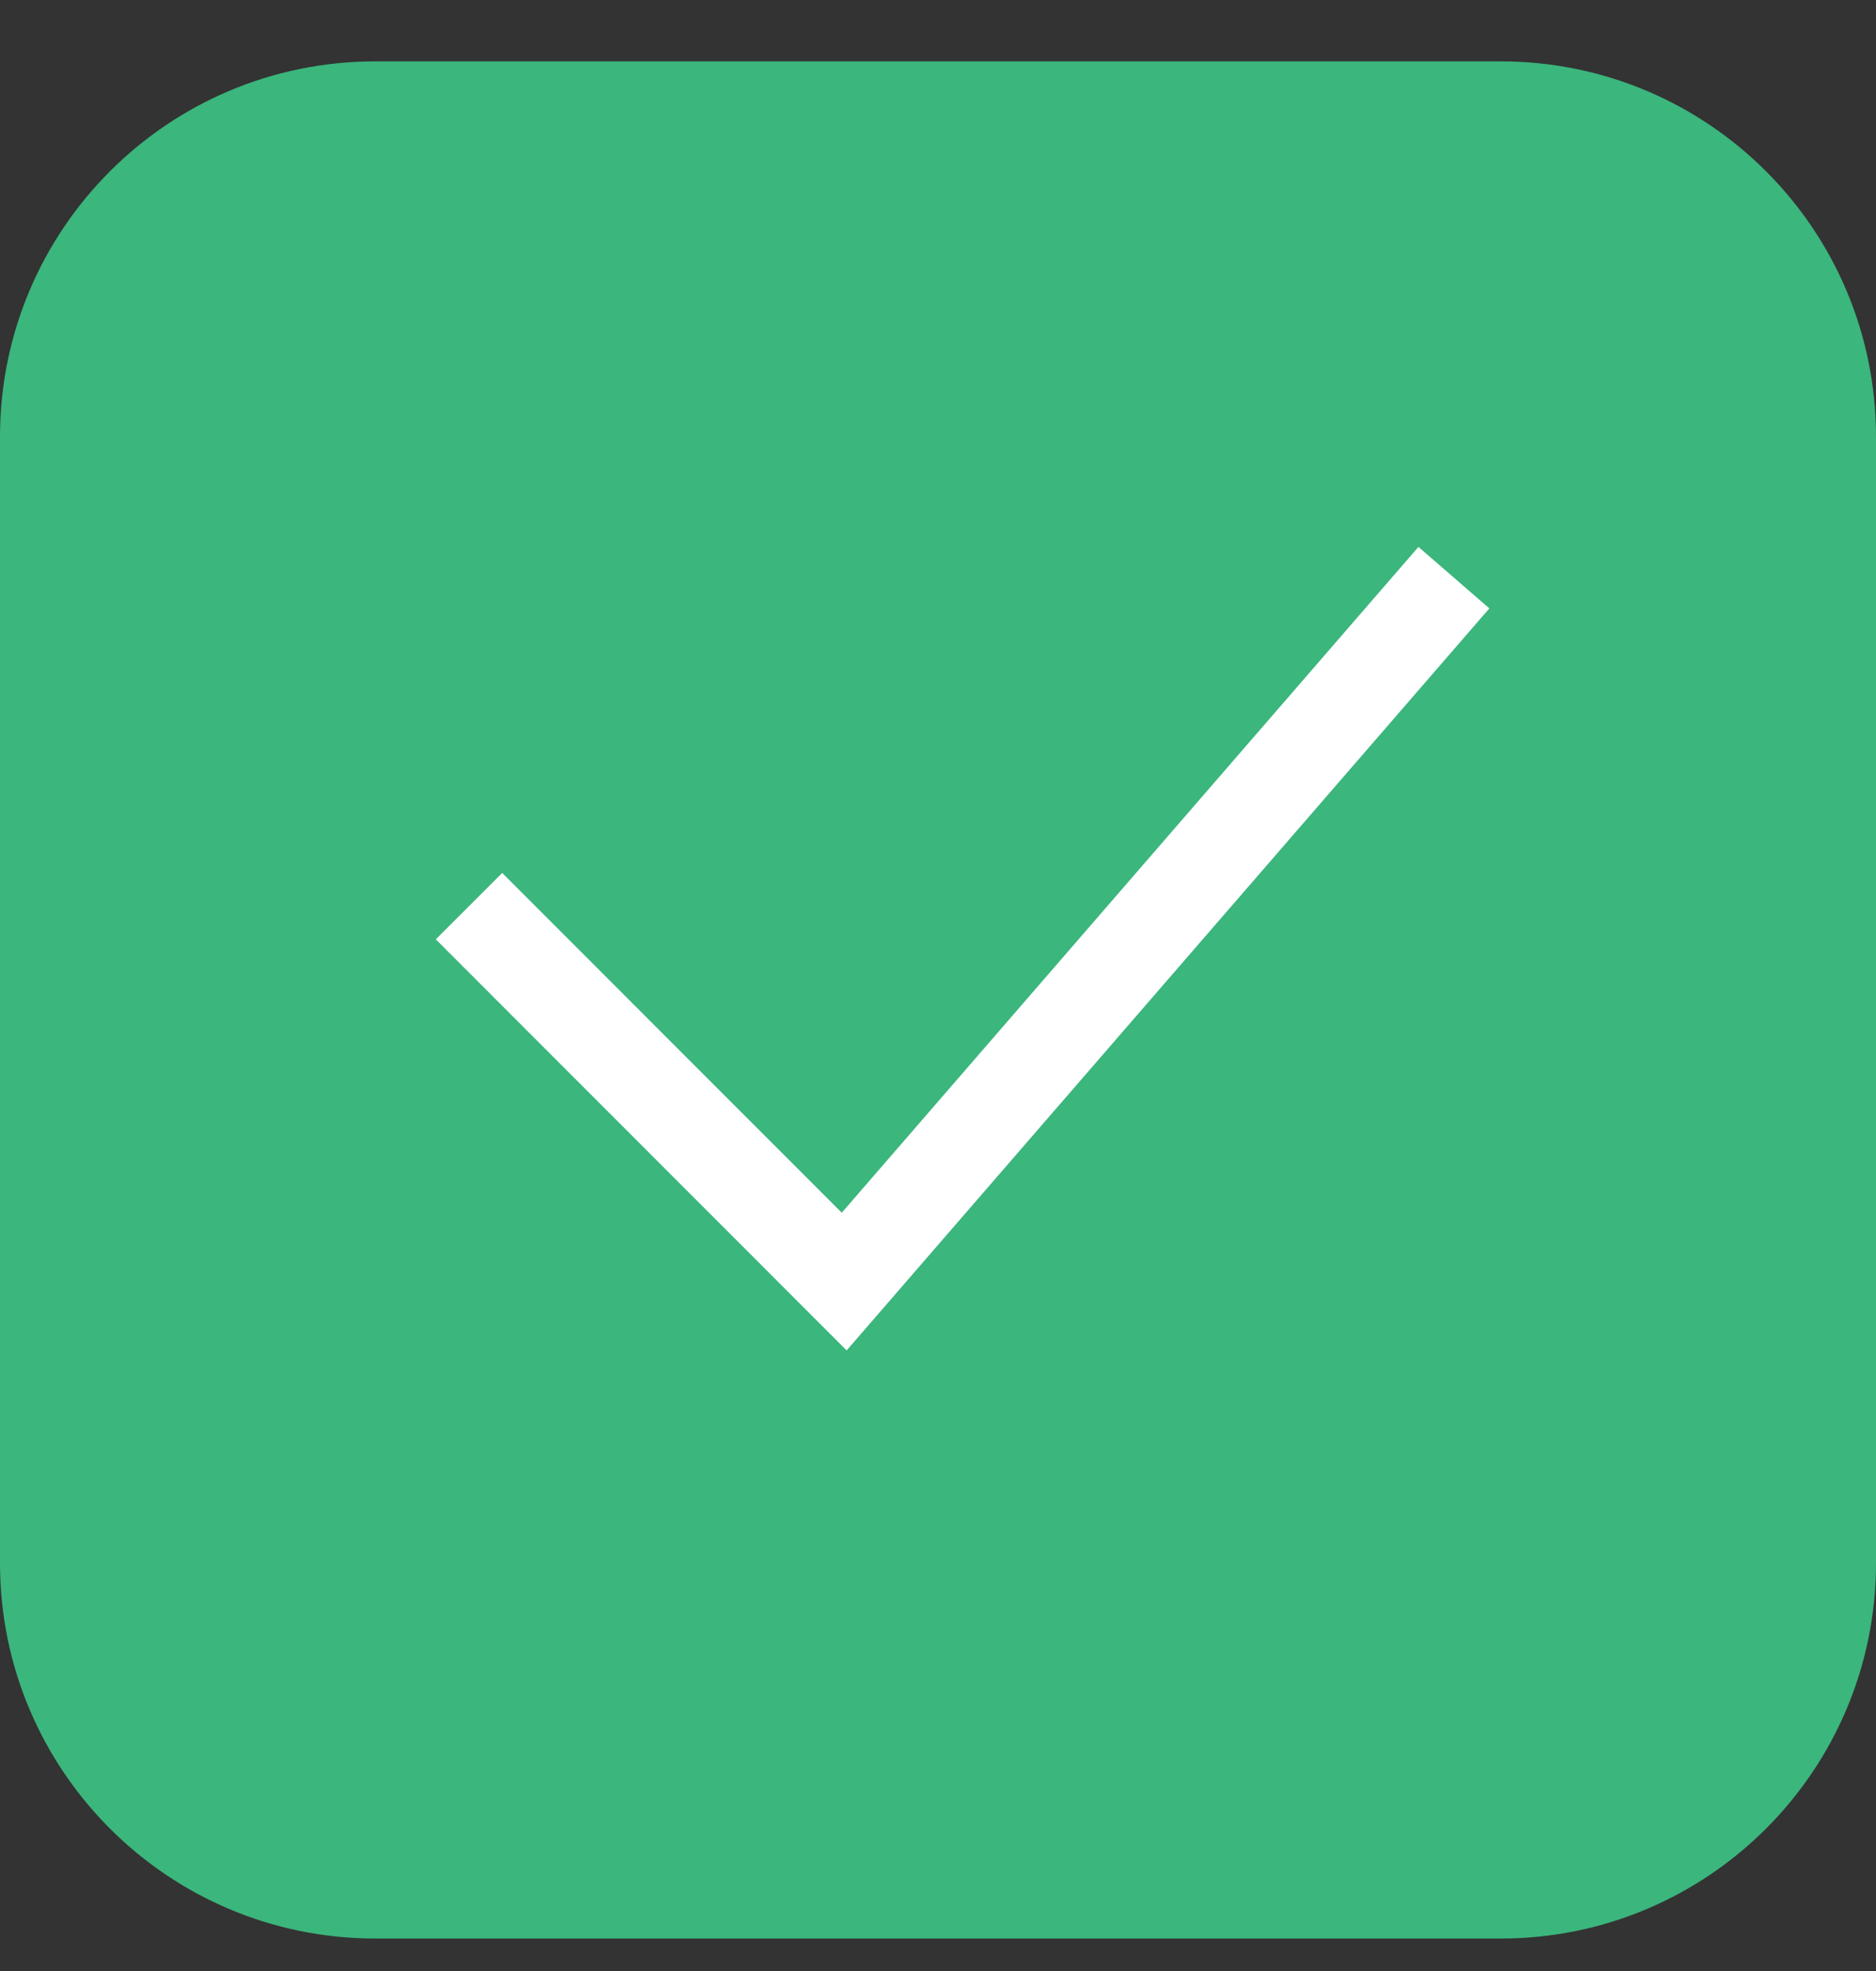
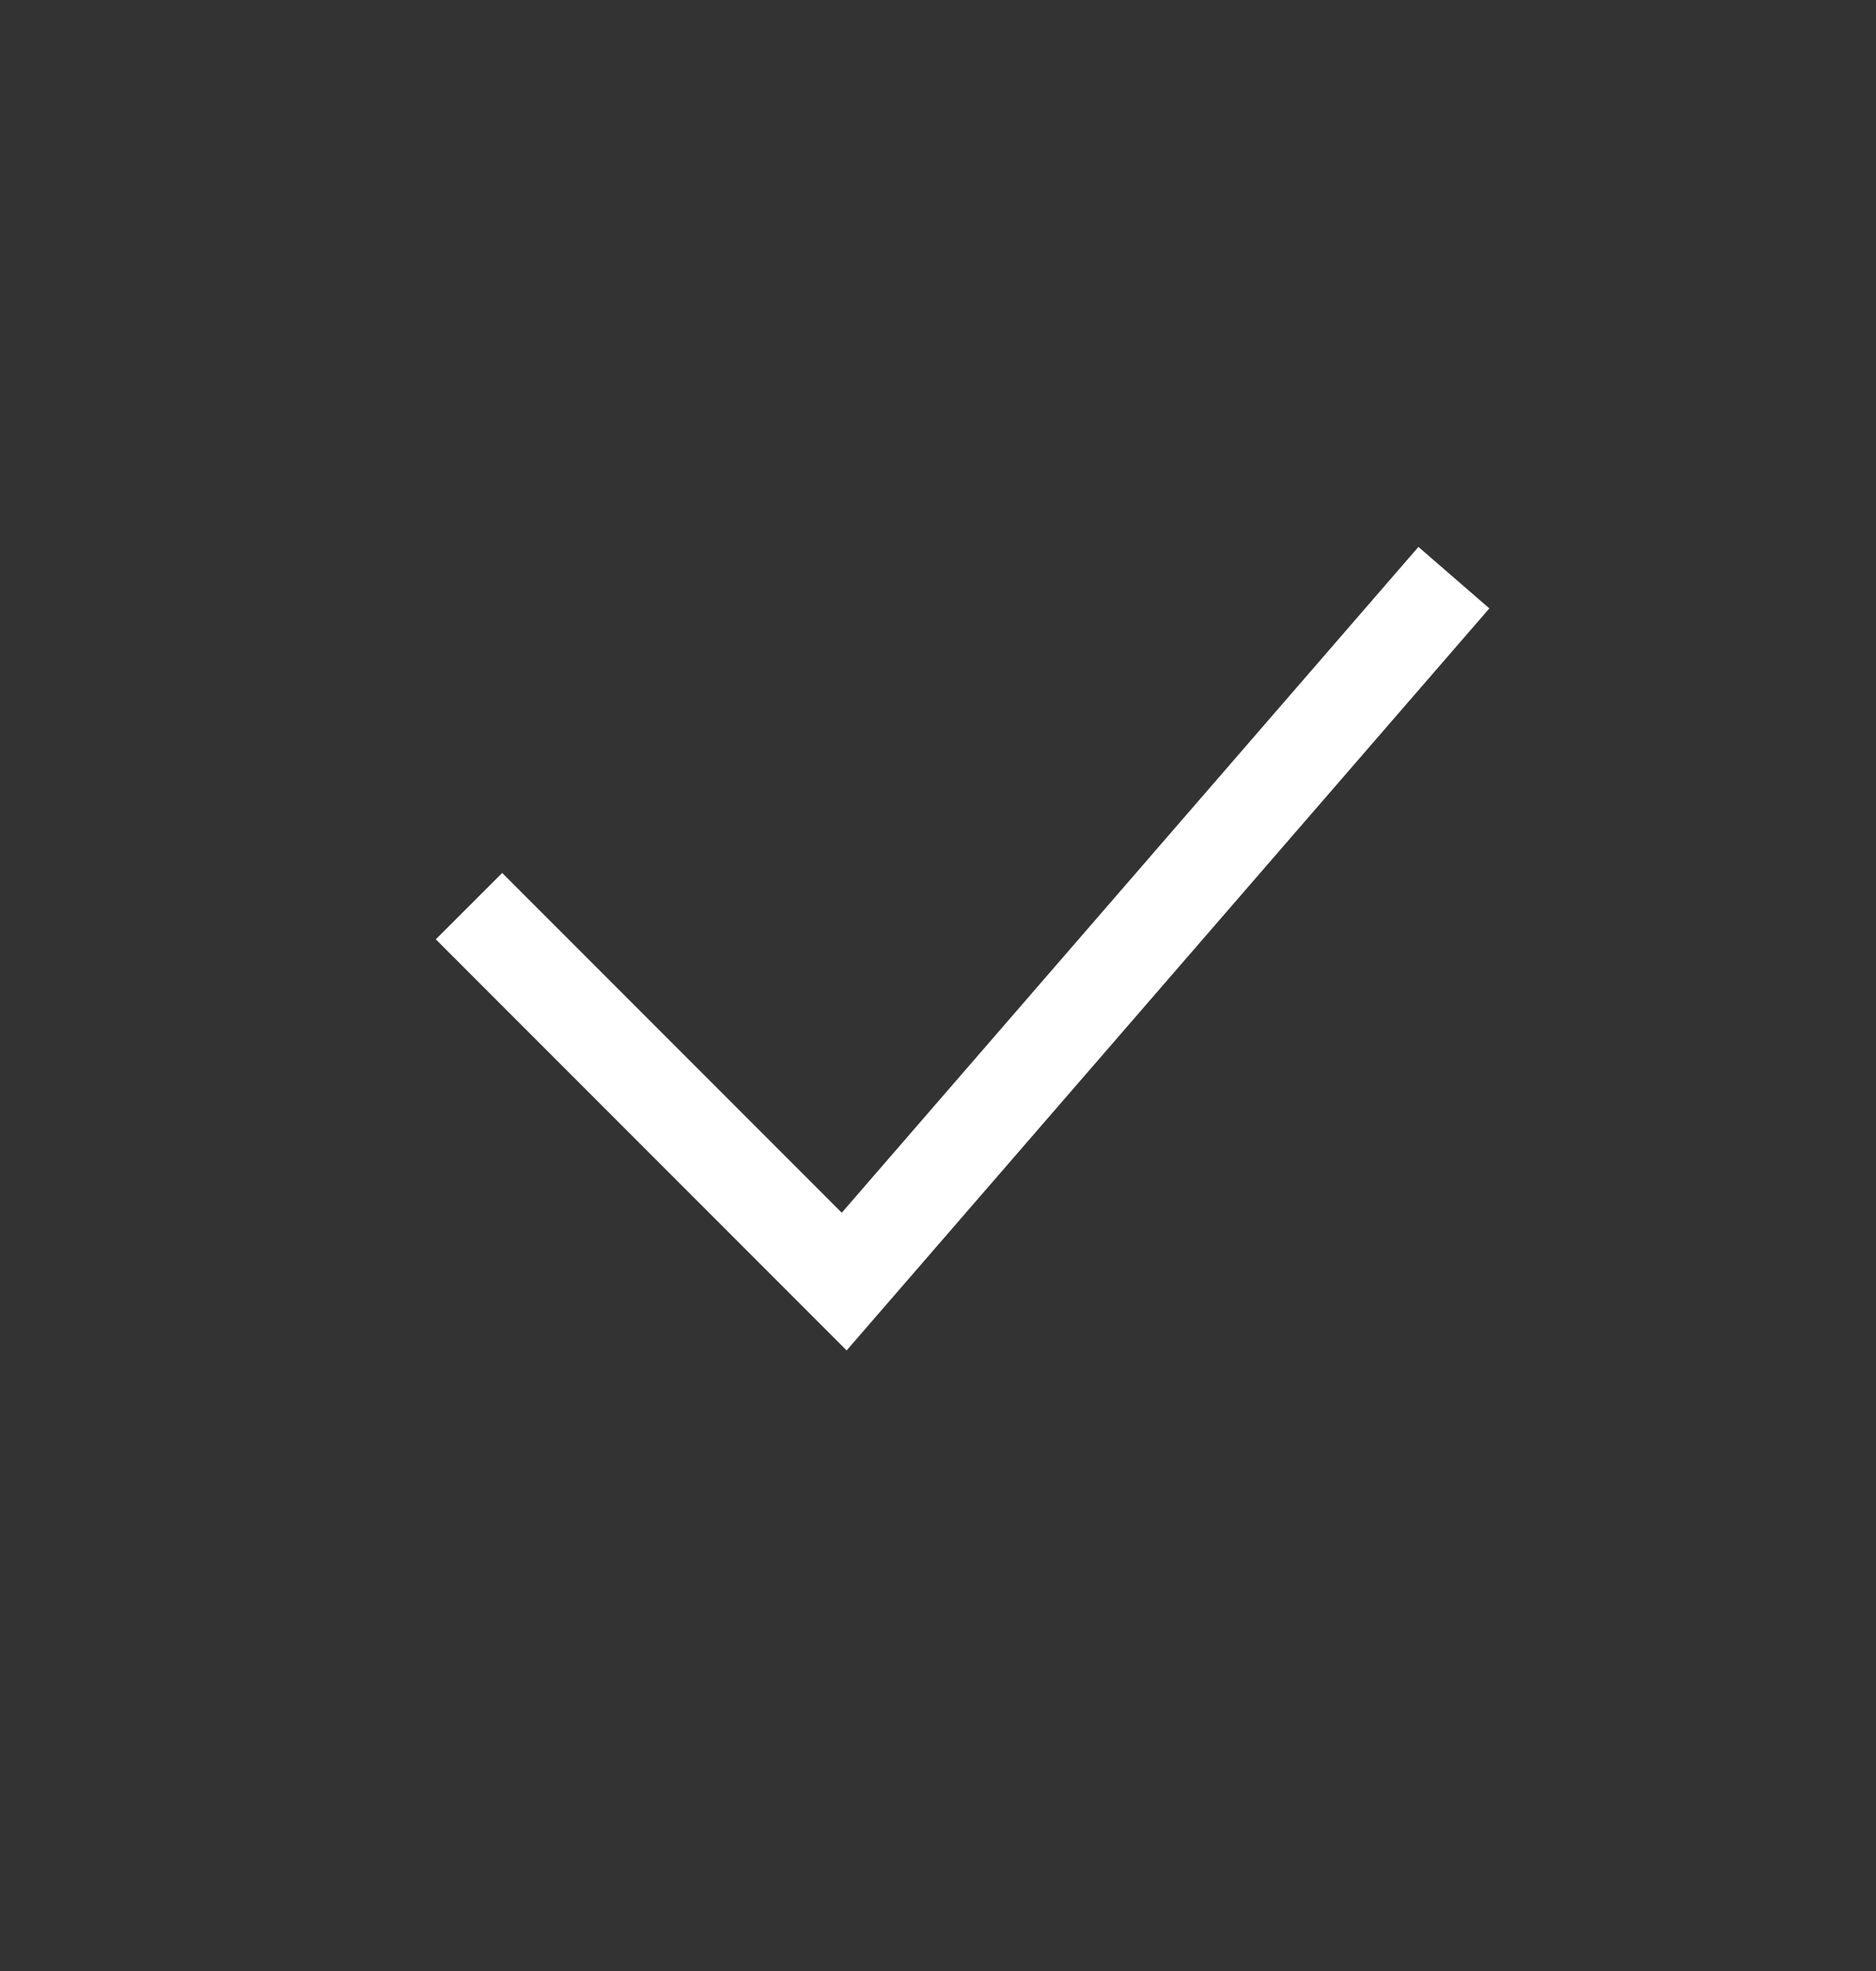
<svg xmlns="http://www.w3.org/2000/svg" width="20" height="21" viewBox="0 0 20 21" fill="none">
  <rect x="0" y="0" width="20" height="21" fill="#333333" stroke="none" />
-   <path d="M0 4.654C0 2.445 1.791 0.654 4 0.654H16C18.209 0.654 20 2.445 20 4.654V16.654C20 18.863 18.209 20.654 16 20.654H4C1.791 20.654 0 18.863 0 16.654V4.654Z" fill="#3BB67D" />
-   <path fill-rule="evenodd" clip-rule="evenodd" d="M15.878 6.482L9.026 14.388L4.646 10.008L5.354 9.301L8.974 12.921L15.122 5.827L15.878 6.482Z" fill="white" />
+   <path fill-rule="evenodd" clip-rule="evenodd" d="M15.878 6.482L9.026 14.388L4.646 10.008L5.354 9.301L8.974 12.921L15.122 5.827L15.878 6.482" fill="white" />
</svg>